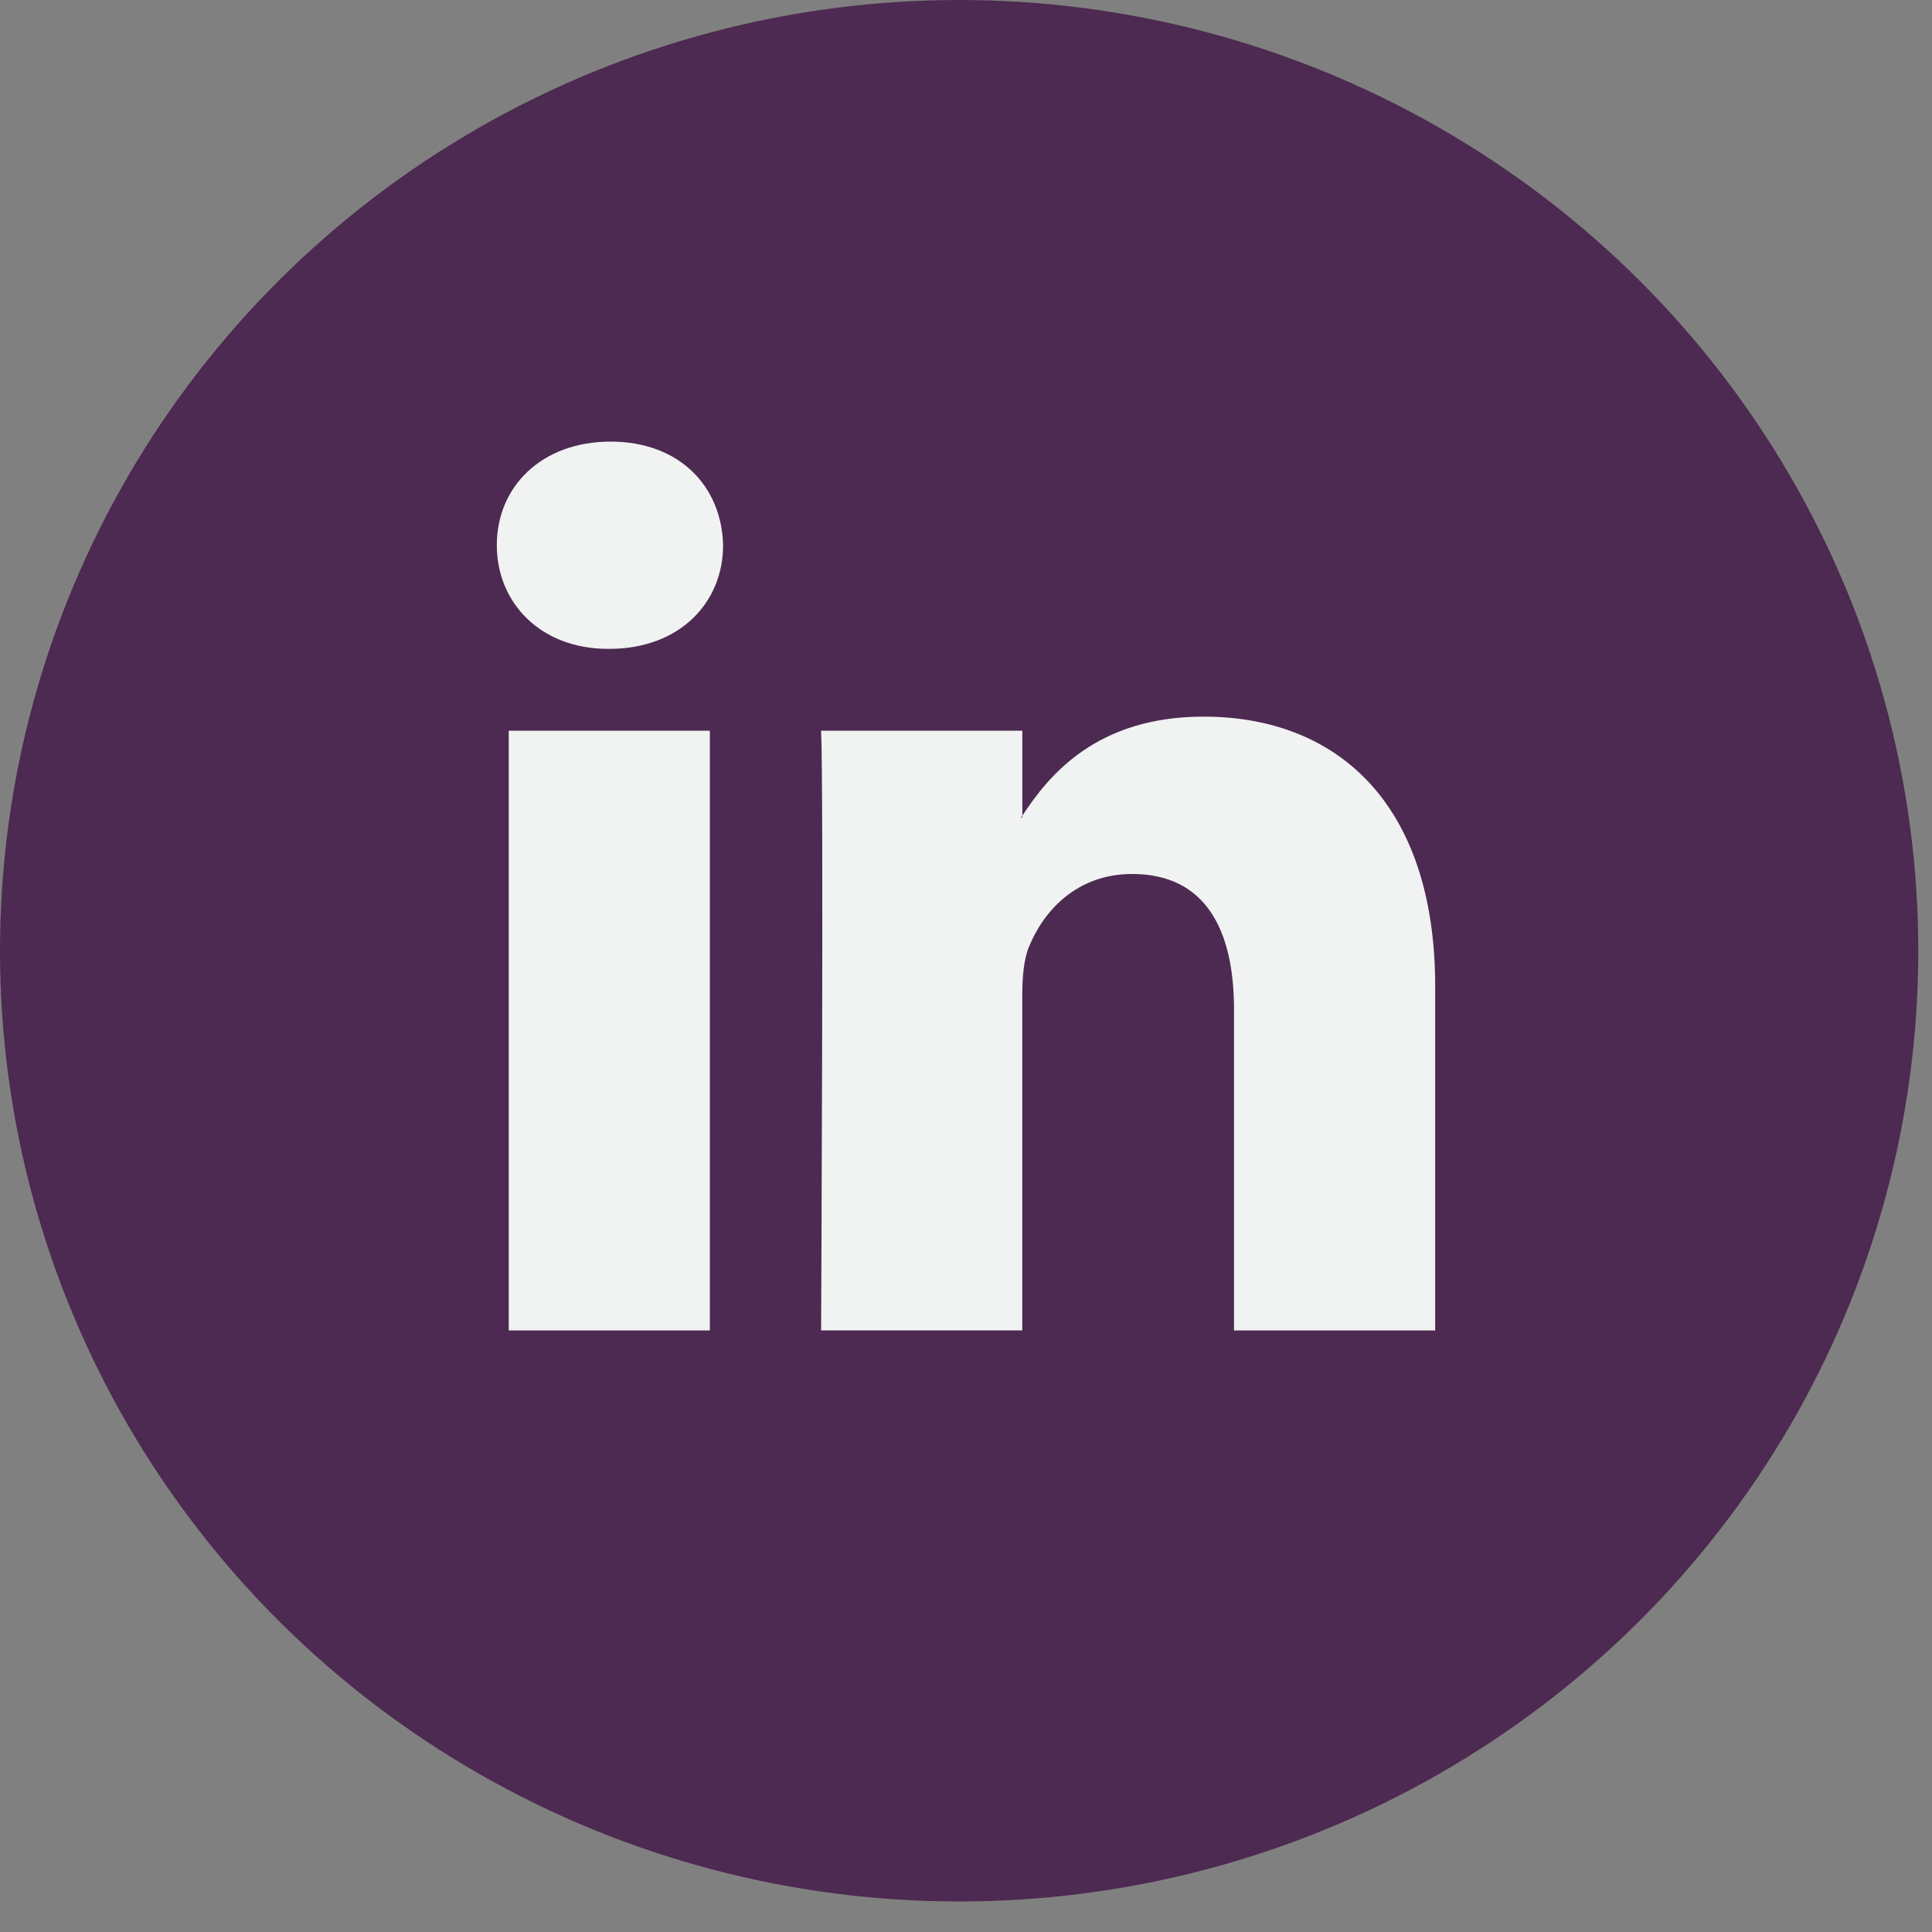
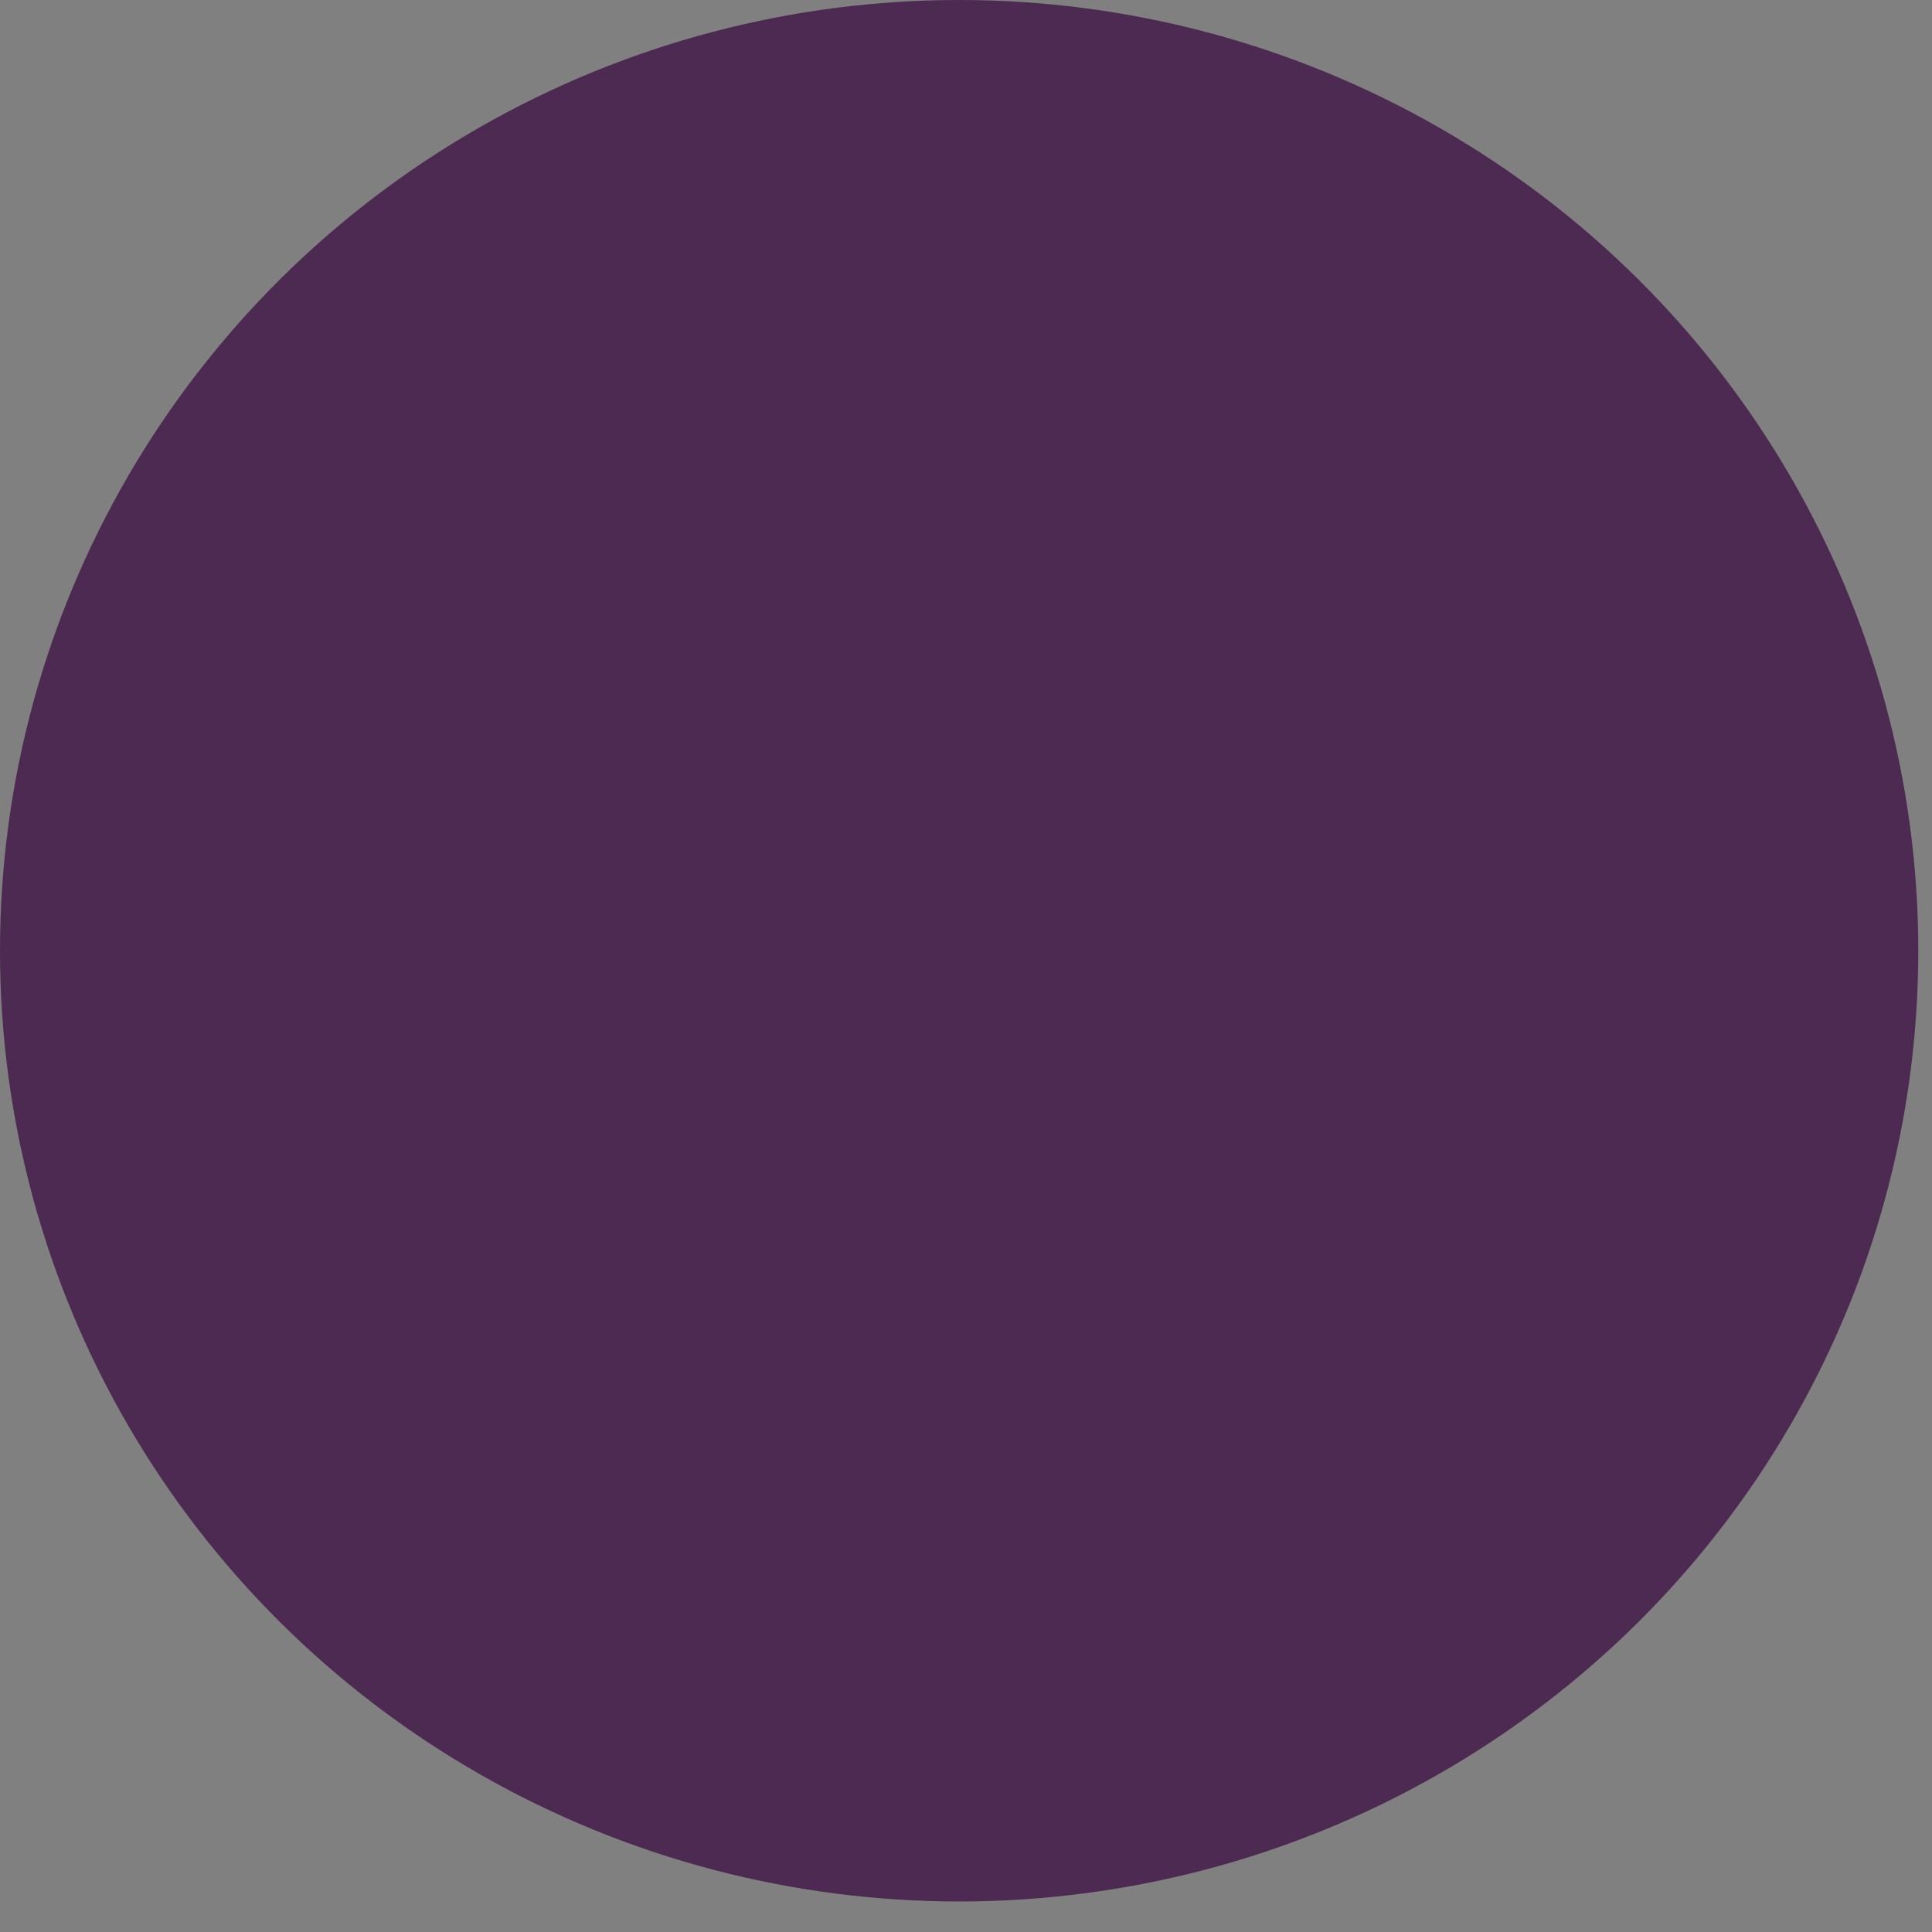
<svg xmlns="http://www.w3.org/2000/svg" width="40px" height="40px" viewBox="0 0 40 40" version="1.1">
  <rect x="0" y="0" width="40" height="40" fill="#808080" stroke="none" />
  <title>linkedin</title>
  <desc>Created with Sketch.</desc>
  <g id="Page-1" stroke="none" stroke-width="1" fill="none" fill-rule="evenodd">
    <g id="index-1.0" transform="translate(-1450, -4469)" fill-rule="nonzero">
      <g id="linkedin" transform="translate(1450, 4469)">
        <ellipse id="Oval" fill="#4D2A51" cx="19.858" cy="19.684" rx="19.858" ry="19.684" />
-         <path d="M29.714,20.425 L29.714,27.546 L25.549,27.546 L25.549,20.902 C25.549,19.234 24.948,18.095 23.44,18.095 C22.289,18.095 21.605,18.862 21.303,19.604 C21.194,19.87 21.165,20.238 21.165,20.61 L21.165,27.545 L17,27.545 C17,27.545 17.056,16.293 17,15.128 L21.166,15.128 L21.166,16.888 C21.157,16.902 21.146,16.915 21.138,16.929 L21.166,16.929 L21.166,16.888 C21.719,16.044 22.706,14.837 24.92,14.837 C27.66,14.837 29.714,16.611 29.714,20.425 L29.714,20.425 Z M12.643,9.143 C11.218,9.143 10.286,10.07 10.286,11.288 C10.286,12.48 11.191,13.434 12.588,13.434 L12.615,13.434 C14.068,13.434 14.971,12.48 14.971,11.288 C14.943,10.07 14.068,9.143 12.643,9.143 L12.643,9.143 Z M10.533,27.546 L14.697,27.546 L14.697,15.128 L10.533,15.128 L10.533,27.546 Z" id="Shape" fill="#F1F2F2" />
      </g>
    </g>
  </g>
</svg>